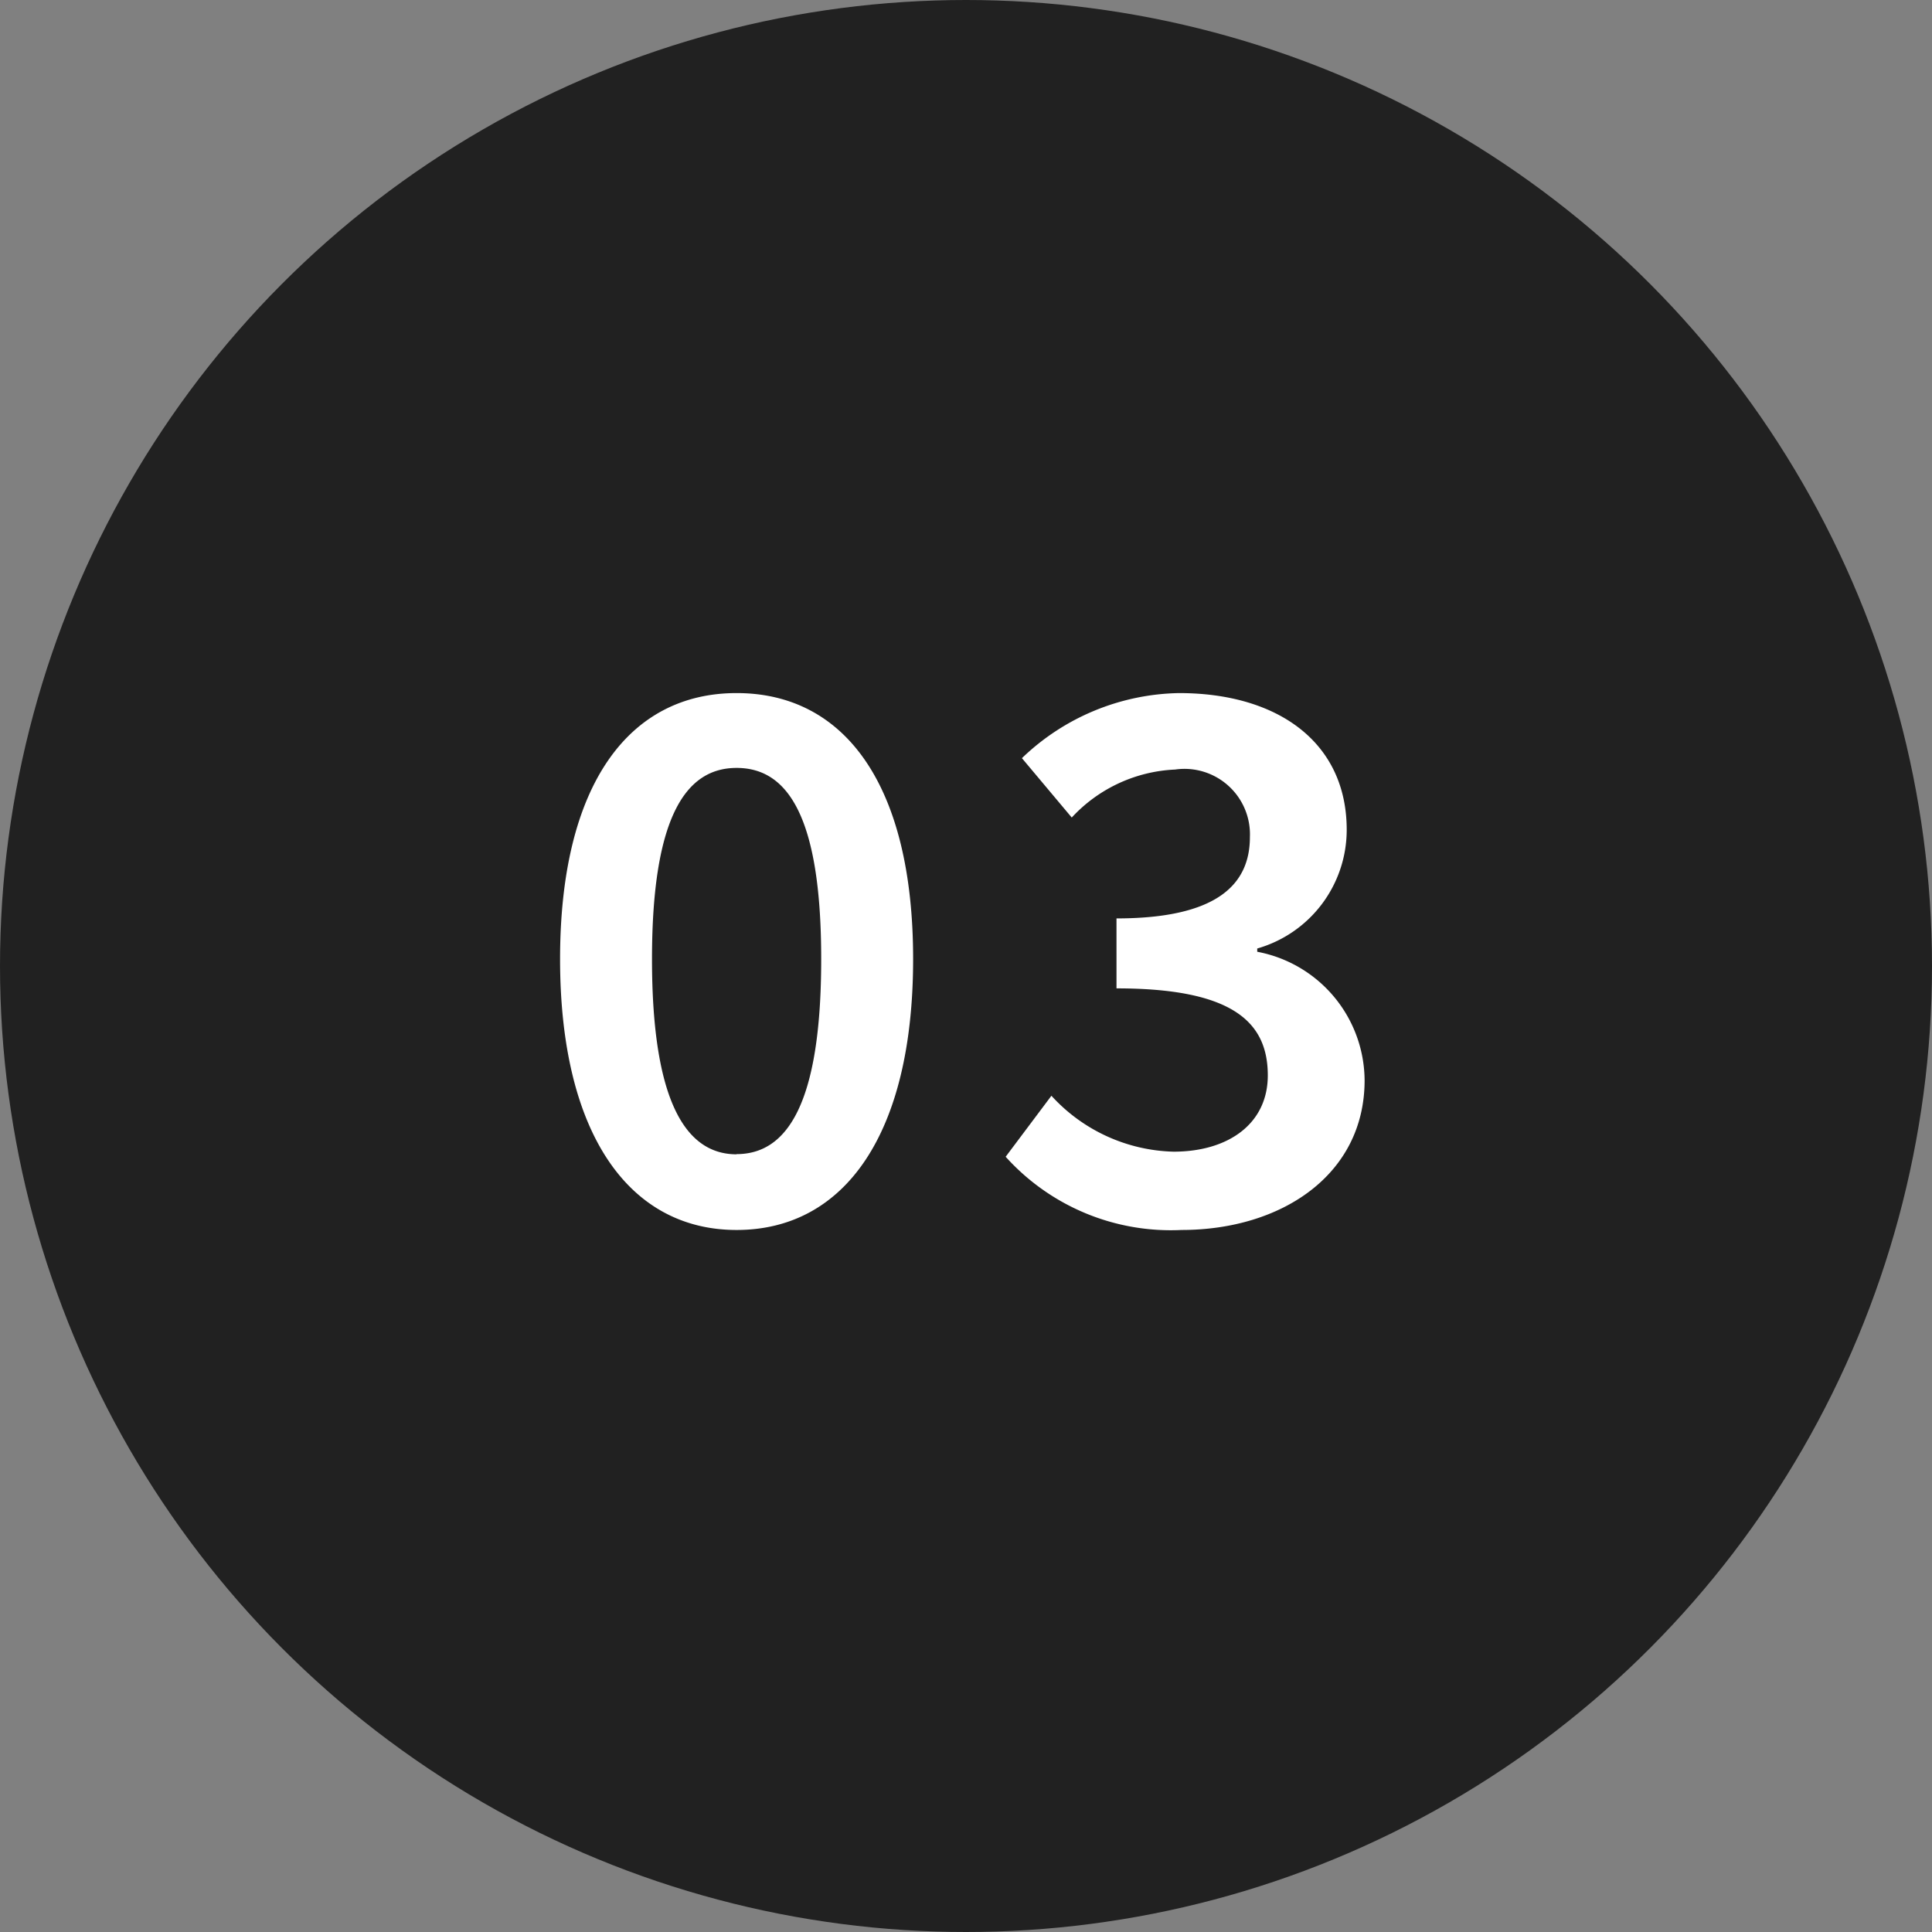
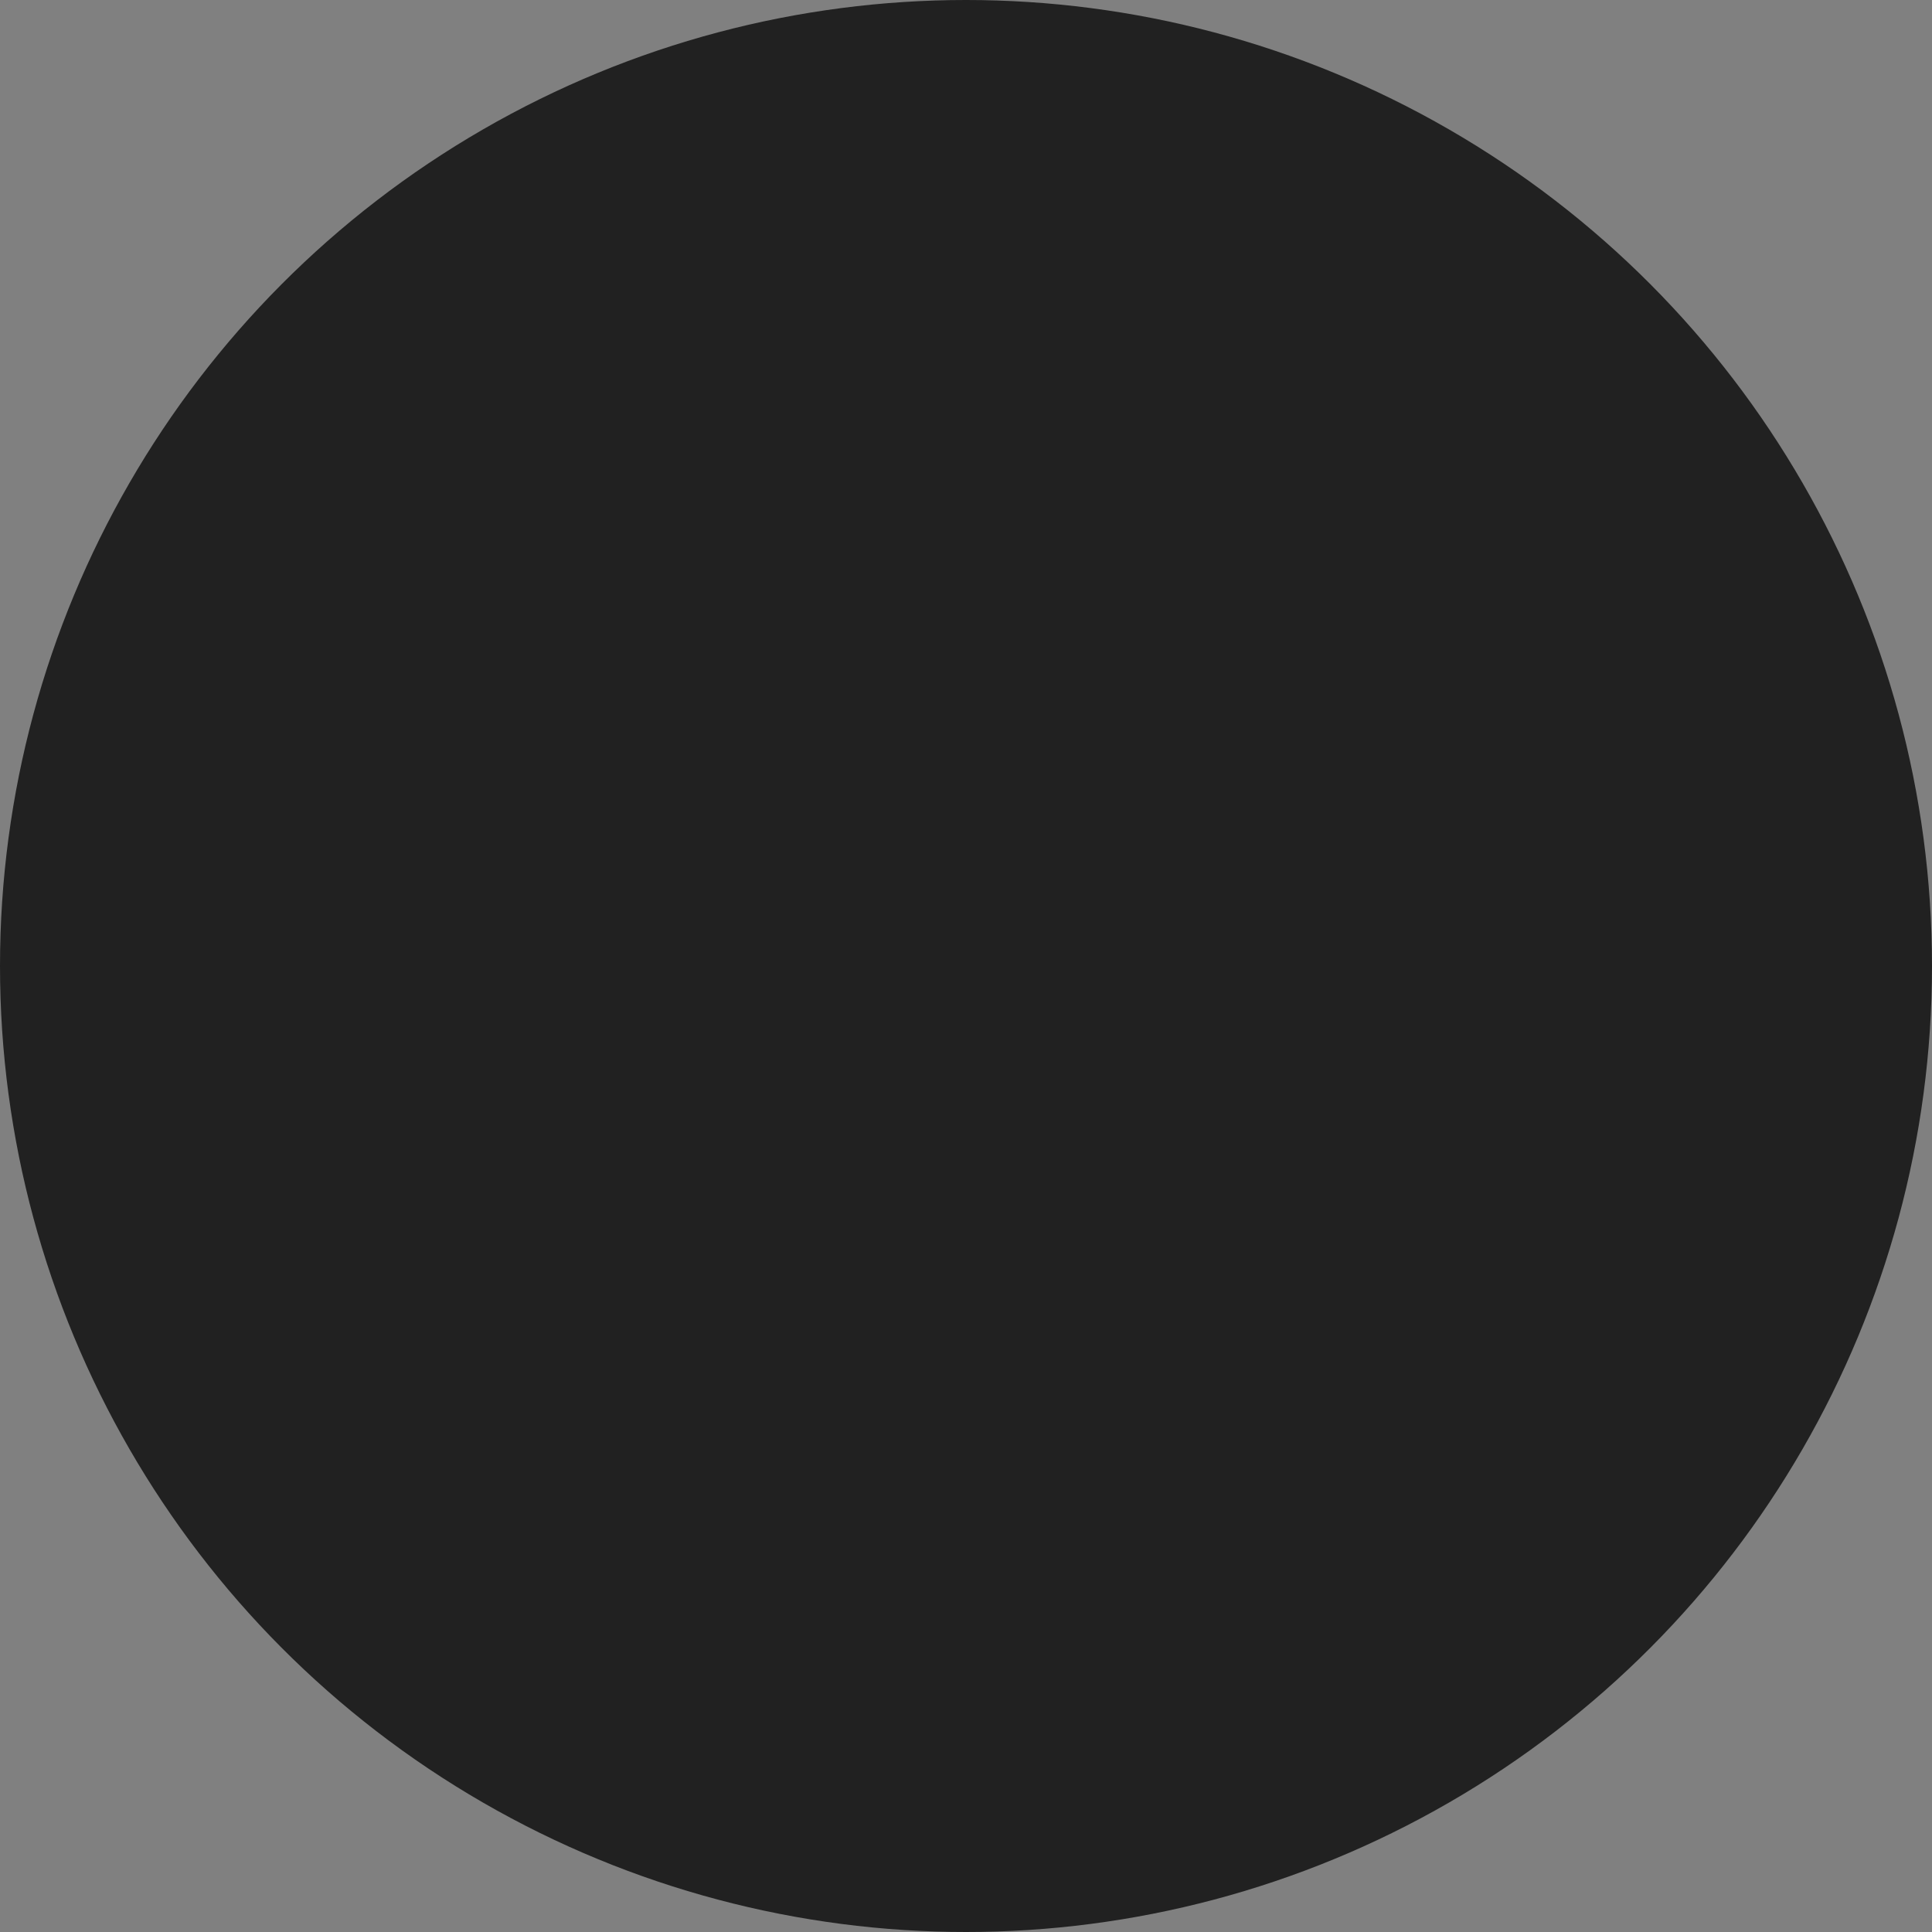
<svg xmlns="http://www.w3.org/2000/svg" width="38" height="38" viewBox="0 0 38 38">
  <rect x="0" y="0" width="38" height="38" fill="#808080" stroke="none" />
  <g id="Group_5407" data-name="Group 5407" transform="translate(4965 11239)">
    <circle id="Ellipse_36" data-name="Ellipse 36" cx="19" cy="19" r="19" transform="translate(-4965 -11239)" fill="#212121" />
-     <path id="Path_9045" data-name="Path 9045" d="M-4.512.192C-2.384.192-1.04-1.7-1.04-5.136c0-3.424-1.344-5.232-3.472-5.232-2.112,0-3.472,1.792-3.472,5.232S-6.624.192-4.512.192Zm0-1.488c-.96,0-1.664-.96-1.664-3.84,0-2.864.7-3.76,1.664-3.76.976,0,1.664.9,1.664,3.76C-2.848-2.256-3.536-1.3-4.512-1.3ZM4.24.192c1.968,0,3.6-1.088,3.6-2.944A2.589,2.589,0,0,0,5.728-5.28v-.064A2.428,2.428,0,0,0,7.488-7.68c0-1.712-1.344-2.688-3.3-2.688A4.57,4.57,0,0,0,1.1-9.088L2.08-7.92a2.945,2.945,0,0,1,2.032-.944A1.288,1.288,0,0,1,5.584-7.536c0,.928-.64,1.6-2.624,1.6V-4.56c2.3,0,2.976.672,2.976,1.712,0,.944-.768,1.5-1.856,1.5a3.365,3.365,0,0,1-2.4-1.1l-.9,1.2A4.372,4.372,0,0,0,4.24.192Z" transform="translate(-4946 -11215)" fill="#fff" />
  </g>
</svg>